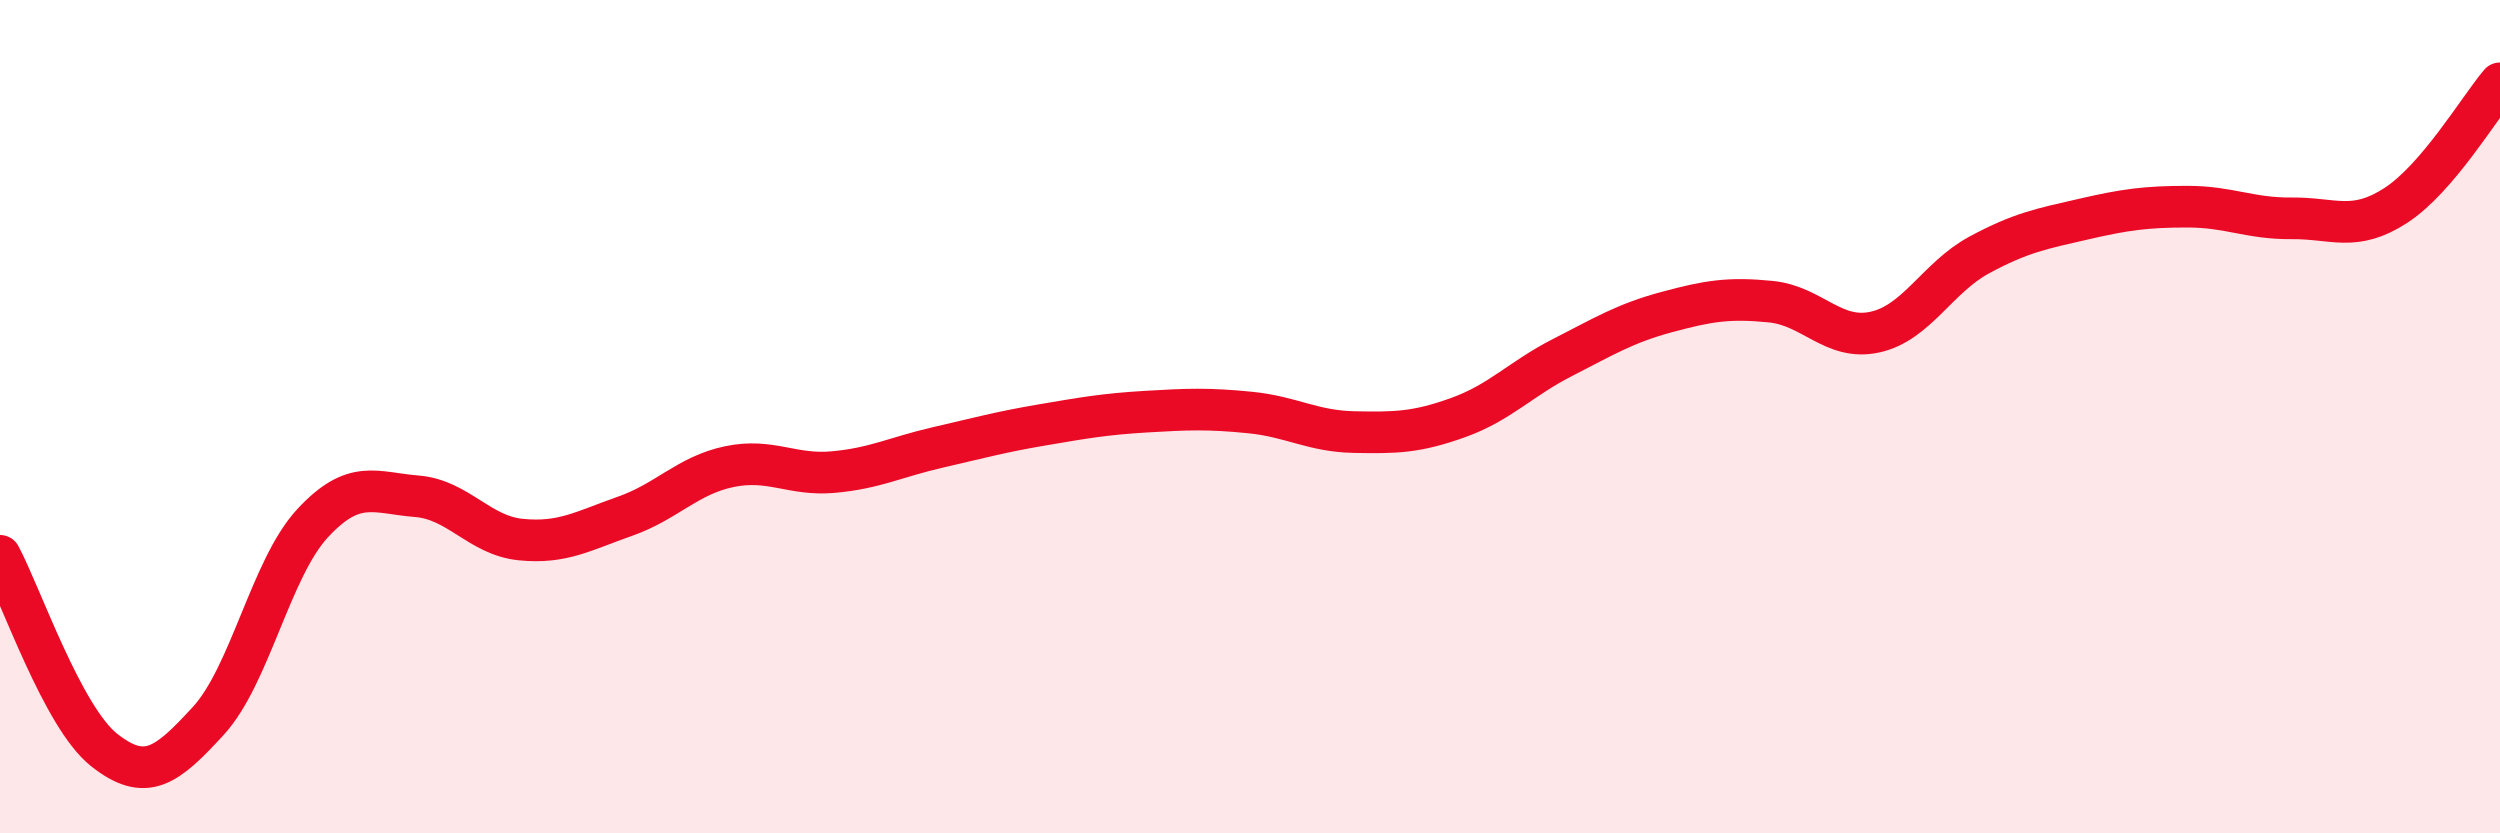
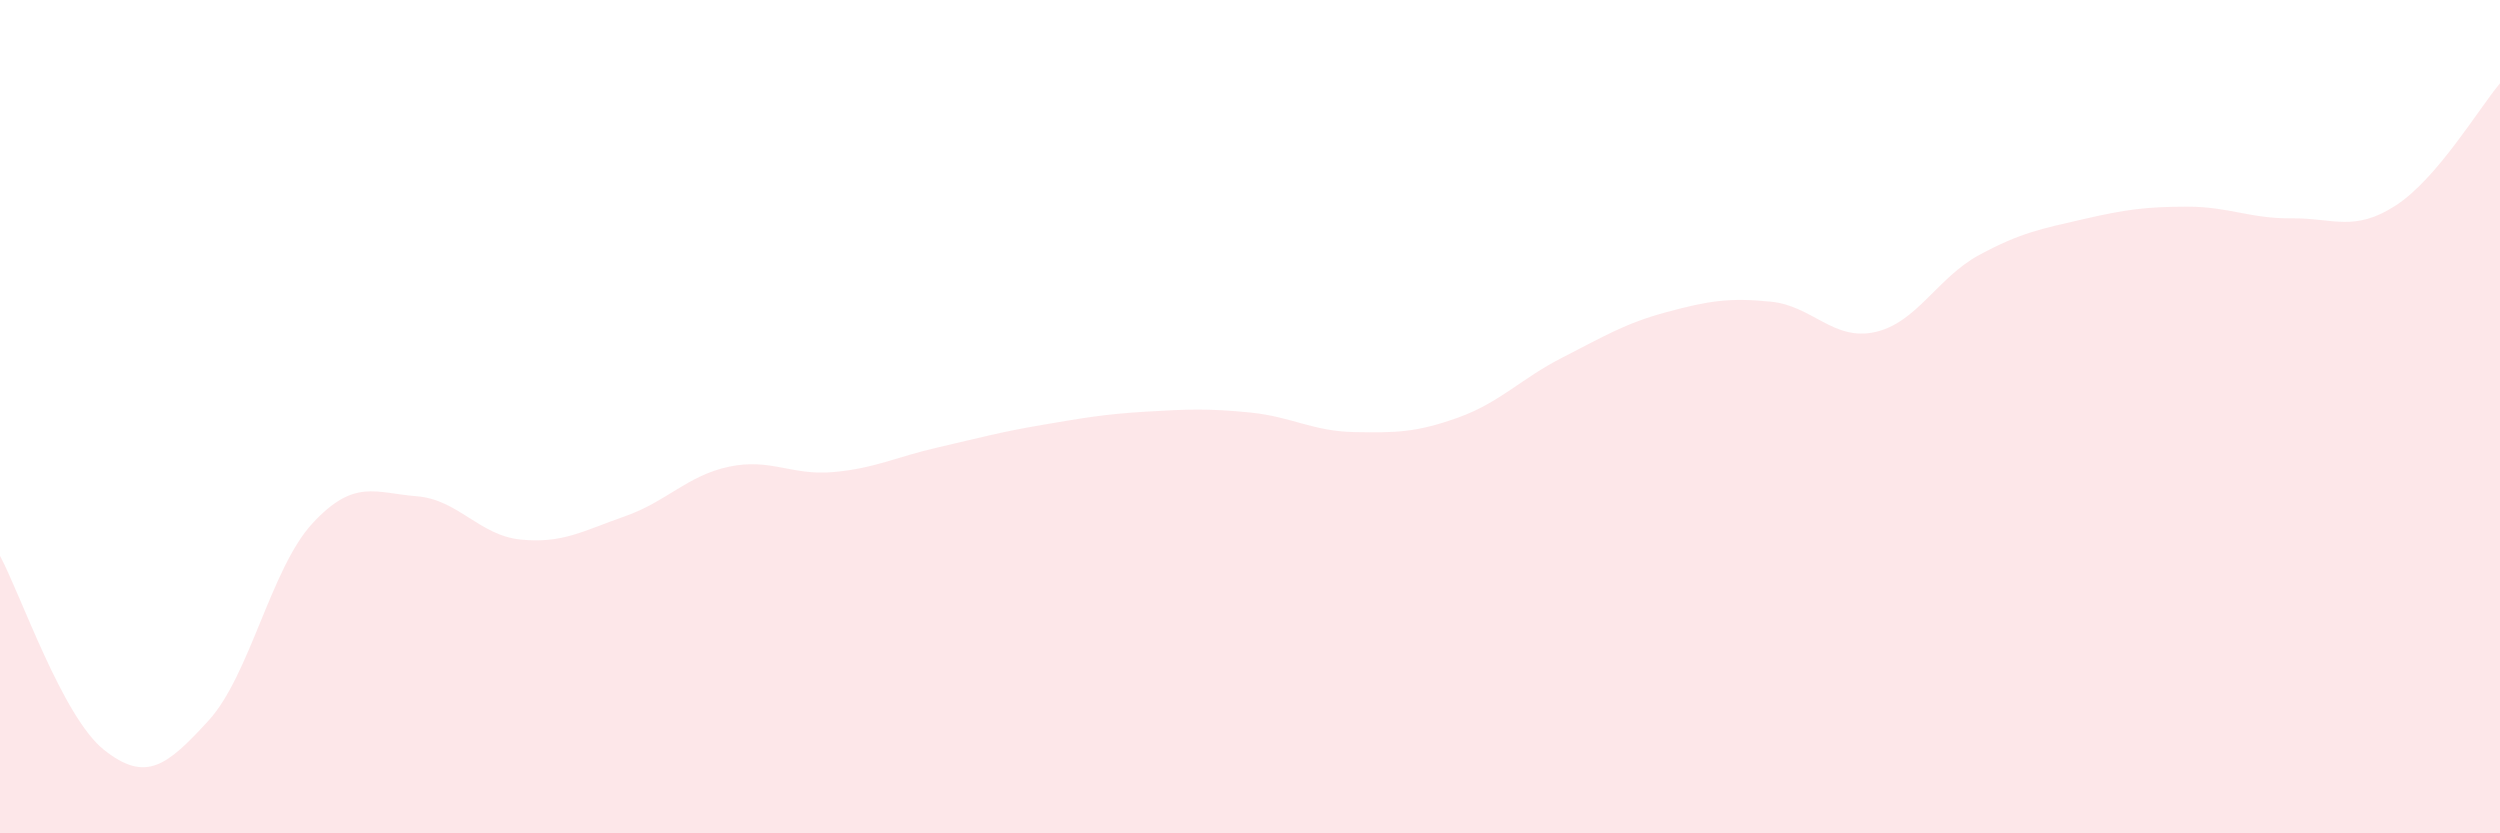
<svg xmlns="http://www.w3.org/2000/svg" width="60" height="20" viewBox="0 0 60 20">
  <path d="M 0,13.34 C 0.5,14.27 1.5,17.21 2.5,18 C 3.5,18.79 4,18.39 5,17.3 C 6,16.21 6.5,13.64 7.5,12.56 C 8.5,11.48 9,11.83 10,11.91 C 11,11.99 11.5,12.85 12.5,12.95 C 13.5,13.05 14,12.74 15,12.39 C 16,12.04 16.5,11.41 17.5,11.2 C 18.5,10.99 19,11.42 20,11.33 C 21,11.24 21.5,10.97 22.5,10.74 C 23.5,10.51 24,10.37 25,10.2 C 26,10.03 26.5,9.94 27.5,9.88 C 28.5,9.82 29,9.8 30,9.9 C 31,10 31.5,10.35 32.5,10.37 C 33.5,10.39 34,10.38 35,10.02 C 36,9.66 36.5,9.09 37.5,8.58 C 38.5,8.07 39,7.76 40,7.49 C 41,7.22 41.5,7.14 42.5,7.24 C 43.5,7.34 44,8.19 45,7.97 C 46,7.75 46.5,6.66 47.5,6.12 C 48.5,5.58 49,5.49 50,5.26 C 51,5.03 51.5,4.96 52.5,4.96 C 53.5,4.96 54,5.25 55,5.24 C 56,5.23 56.5,5.58 57.5,4.93 C 58.5,4.28 59.5,2.59 60,2L60 20L0 20Z" fill="#EB0A25" opacity="0.1" stroke-linecap="round" stroke-linejoin="round" />
-   <path d="M 0,13.34 C 0.5,14.27 1.5,17.21 2.5,18 C 3.5,18.79 4,18.39 5,17.3 C 6,16.21 6.5,13.64 7.5,12.56 C 8.5,11.48 9,11.83 10,11.91 C 11,11.99 11.5,12.85 12.5,12.95 C 13.5,13.05 14,12.74 15,12.39 C 16,12.04 16.5,11.41 17.5,11.2 C 18.5,10.99 19,11.42 20,11.33 C 21,11.24 21.5,10.97 22.5,10.74 C 23.5,10.51 24,10.37 25,10.2 C 26,10.03 26.5,9.94 27.5,9.88 C 28.5,9.82 29,9.8 30,9.9 C 31,10 31.5,10.35 32.5,10.37 C 33.5,10.39 34,10.38 35,10.02 C 36,9.66 36.5,9.09 37.5,8.58 C 38.5,8.07 39,7.76 40,7.49 C 41,7.22 41.5,7.14 42.5,7.24 C 43.5,7.34 44,8.19 45,7.97 C 46,7.75 46.5,6.66 47.5,6.12 C 48.5,5.58 49,5.49 50,5.26 C 51,5.03 51.5,4.96 52.5,4.96 C 53.5,4.96 54,5.25 55,5.24 C 56,5.23 56.5,5.58 57.5,4.93 C 58.5,4.28 59.5,2.59 60,2" stroke="#EB0A25" stroke-width="1" fill="none" stroke-linecap="round" stroke-linejoin="round" />
</svg>